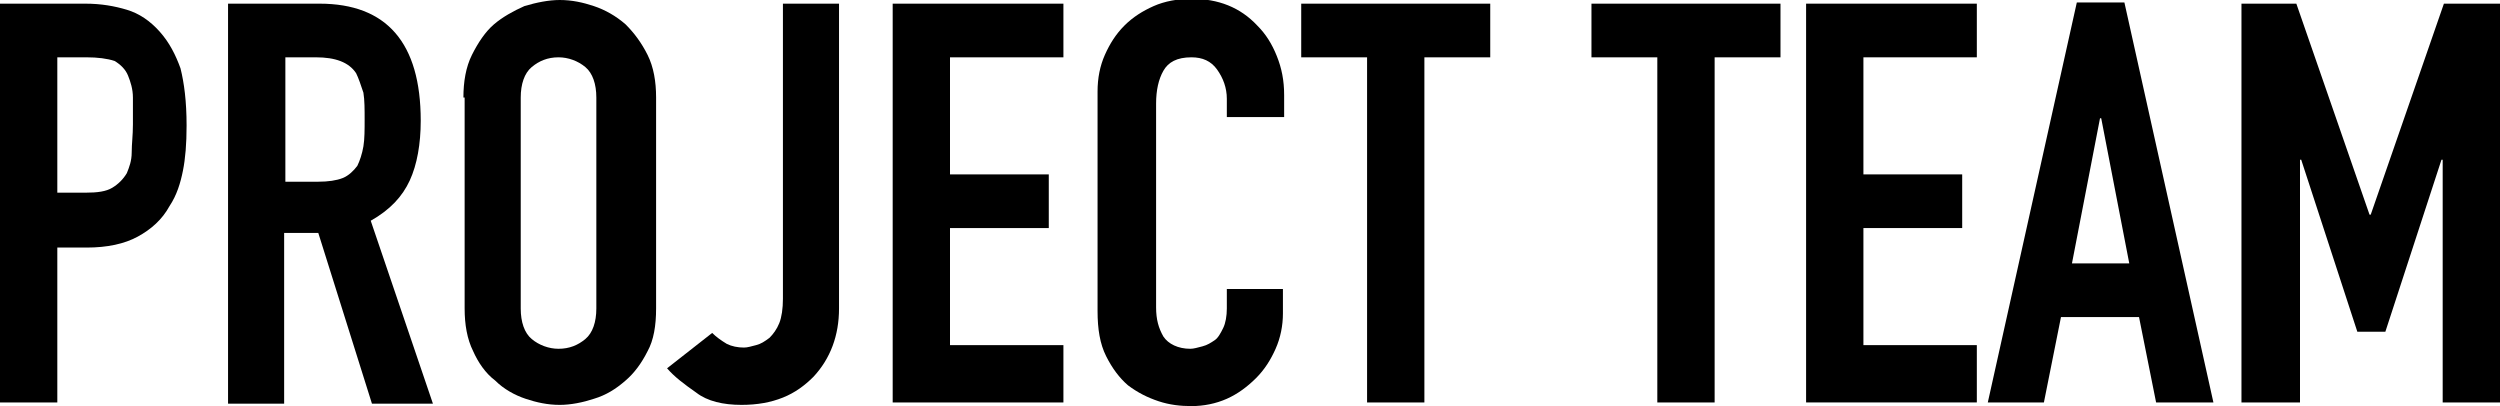
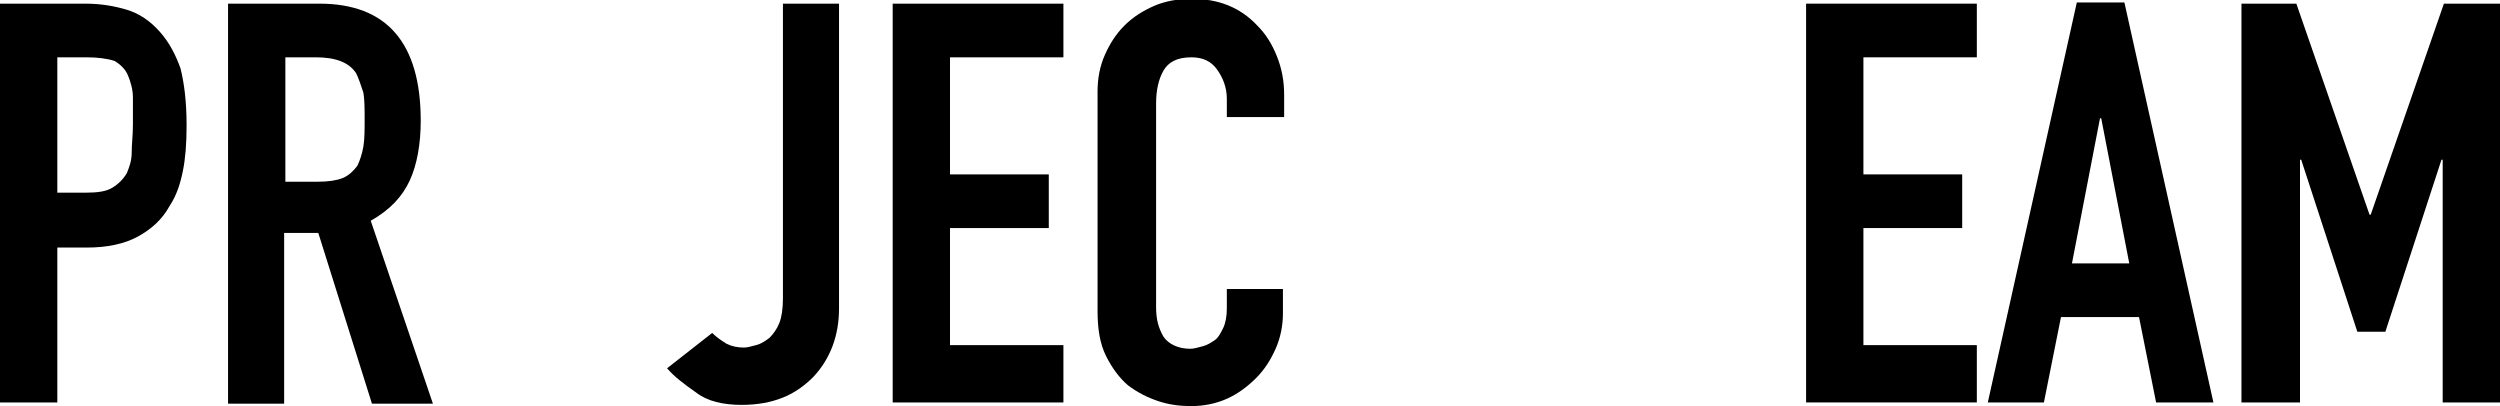
<svg xmlns="http://www.w3.org/2000/svg" version="1.1" id="レイヤー_1" x="0px" y="0px" viewBox="0 0 205 33.3" style="enable-background:new 0 0 205 33.3;" xml:space="preserve">
  <style type="text/css">
	.st0{fill:#FFFFFF;}
	.st1{enable-background:new    ;}
	.st2{fill:none;stroke:#000000;stroke-miterlimit:10;}
</style>
  <g>
    <g class="st1">
      <path d="M0,33V0.3h7c1.3,0,2.4,0.2,3.4,0.5c1,0.3,1.9,0.9,2.7,1.8c0.8,0.9,1.3,1.9,1.7,3c0.3,1.2,0.5,2.7,0.5,4.7    c0,1.5-0.1,2.7-0.3,3.7c-0.2,1-0.5,2-1.1,2.9c-0.6,1.1-1.5,1.9-2.6,2.5c-1.1,0.6-2.5,0.9-4.2,0.9H4.7V33H0z M4.7,4.7v11.1h2.3    c1,0,1.7-0.1,2.2-0.4s0.9-0.7,1.2-1.2c0.2-0.5,0.4-1,0.4-1.7c0-0.7,0.1-1.4,0.1-2.3c0-0.8,0-1.5,0-2.2c0-0.7-0.2-1.3-0.4-1.8    c-0.2-0.5-0.6-0.9-1.1-1.2C8.8,4.8,8,4.7,7.1,4.7H4.7z" />
      <path d="M18.7,33V0.3h7.5c5.5,0,8.3,3.2,8.3,9.6c0,1.9-0.3,3.6-0.9,4.9c-0.6,1.3-1.6,2.4-3.2,3.3l5.1,15h-5l-4.4-14h-2.8v14H18.7z     M23.4,4.7v10.2h2.7c0.8,0,1.5-0.1,2-0.3c0.5-0.2,0.9-0.6,1.2-1c0.2-0.4,0.4-1,0.5-1.6s0.1-1.4,0.1-2.2s0-1.6-0.1-2.2    C29.6,7,29.4,6.4,29.2,6c-0.6-0.9-1.7-1.3-3.3-1.3H23.4z" />
-       <path d="M38,8c0-1.3,0.2-2.5,0.7-3.5c0.5-1,1.1-1.9,1.8-2.5c0.7-0.6,1.6-1.1,2.5-1.5C44,0.2,45,0,45.9,0c1,0,1.9,0.2,2.8,0.5    c0.9,0.3,1.8,0.8,2.6,1.5c0.7,0.7,1.3,1.5,1.8,2.5c0.5,1,0.7,2.2,0.7,3.5v17.3c0,1.4-0.2,2.6-0.7,3.5c-0.5,1-1.1,1.8-1.8,2.4    c-0.8,0.7-1.6,1.2-2.6,1.5c-0.9,0.3-1.9,0.5-2.8,0.5c-1,0-1.9-0.2-2.8-0.5s-1.8-0.8-2.5-1.5c-0.8-0.6-1.4-1.5-1.8-2.4    c-0.5-1-0.7-2.2-0.7-3.5V8z M42.7,25.3c0,1.1,0.3,2,0.9,2.5c0.6,0.5,1.4,0.8,2.2,0.8c0.9,0,1.6-0.3,2.2-0.8    c0.6-0.5,0.9-1.4,0.9-2.5V8c0-1.1-0.3-2-0.9-2.5c-0.6-0.5-1.4-0.8-2.2-0.8c-0.9,0-1.6,0.3-2.2,0.8C43,6,42.7,6.9,42.7,8V25.3z" />
      <path d="M68.8,0.3v25c0,2.2-0.7,4.1-2.1,5.6c-0.7,0.7-1.5,1.3-2.5,1.7c-1,0.4-2.1,0.6-3.4,0.6c-1.5,0-2.8-0.3-3.7-1    c-1-0.7-1.8-1.3-2.4-2l3.7-2.9c0.3,0.3,0.7,0.6,1.2,0.9c0.4,0.2,0.9,0.3,1.4,0.3c0.3,0,0.6-0.1,1-0.2s0.7-0.3,1.1-0.6    c0.3-0.3,0.6-0.7,0.8-1.2c0.2-0.5,0.3-1.2,0.3-2V0.3H68.8z" />
      <path d="M73.2,33V0.3h14v4.4h-9.3v9.6H86v4.4h-8.1v9.6h9.3V33H73.2z" />
      <path d="M105.2,23.7v2c0,1-0.2,2-0.6,2.9c-0.4,0.9-0.9,1.7-1.6,2.4c-0.7,0.7-1.5,1.3-2.4,1.7c-0.9,0.4-1.9,0.6-2.9,0.6    c-0.9,0-1.8-0.1-2.7-0.4s-1.7-0.7-2.5-1.3c-0.7-0.6-1.3-1.4-1.8-2.4c-0.5-1-0.7-2.2-0.7-3.7v-18c0-1.1,0.2-2.1,0.6-3    s0.9-1.7,1.6-2.4c0.7-0.7,1.5-1.2,2.4-1.6c0.9-0.4,2-0.6,3.1-0.6c2.2,0,4,0.7,5.4,2.2c0.7,0.7,1.2,1.5,1.6,2.5    c0.4,1,0.6,2,0.6,3.2v1.8h-4.7V8.1c0-0.9-0.3-1.7-0.8-2.4c-0.5-0.7-1.2-1-2.1-1c-1.2,0-1.9,0.4-2.3,1.1c-0.4,0.7-0.6,1.6-0.6,2.7    v16.7c0,1,0.2,1.7,0.6,2.4c0.4,0.6,1.2,1,2.2,1c0.3,0,0.6-0.1,1-0.2s0.7-0.3,1-0.5c0.3-0.2,0.5-0.6,0.7-1c0.2-0.4,0.3-1,0.3-1.6    v-1.6H105.2z" />
-       <path d="M112.1,33V4.7h-5.4V0.3h15.5v4.4h-5.4V33H112.1z" />
-       <path d="M135.9,33V4.7h-5.4V0.3H146v4.4h-5.4V33H135.9z" />
      <path d="M148.1,33V0.3h14v4.4h-9.3v9.6h8.1v4.4h-8.1v9.6h9.3V33H148.1z" />
      <path d="M163,33l7.3-32.8h3.9l7.3,32.8h-4.7l-1.4-7H169l-1.4,7H163z M174.6,21.6l-2.3-11.9h-0.1l-2.3,11.9H174.6z" />
      <path d="M183.8,33V0.3h4.5l6,17.3h0.1l6-17.3h4.6V33h-4.7V13.1h-0.1l-4.6,14.1h-2.3l-4.6-14.1h-0.1V33H183.8z" />
    </g>
  </g>
</svg>